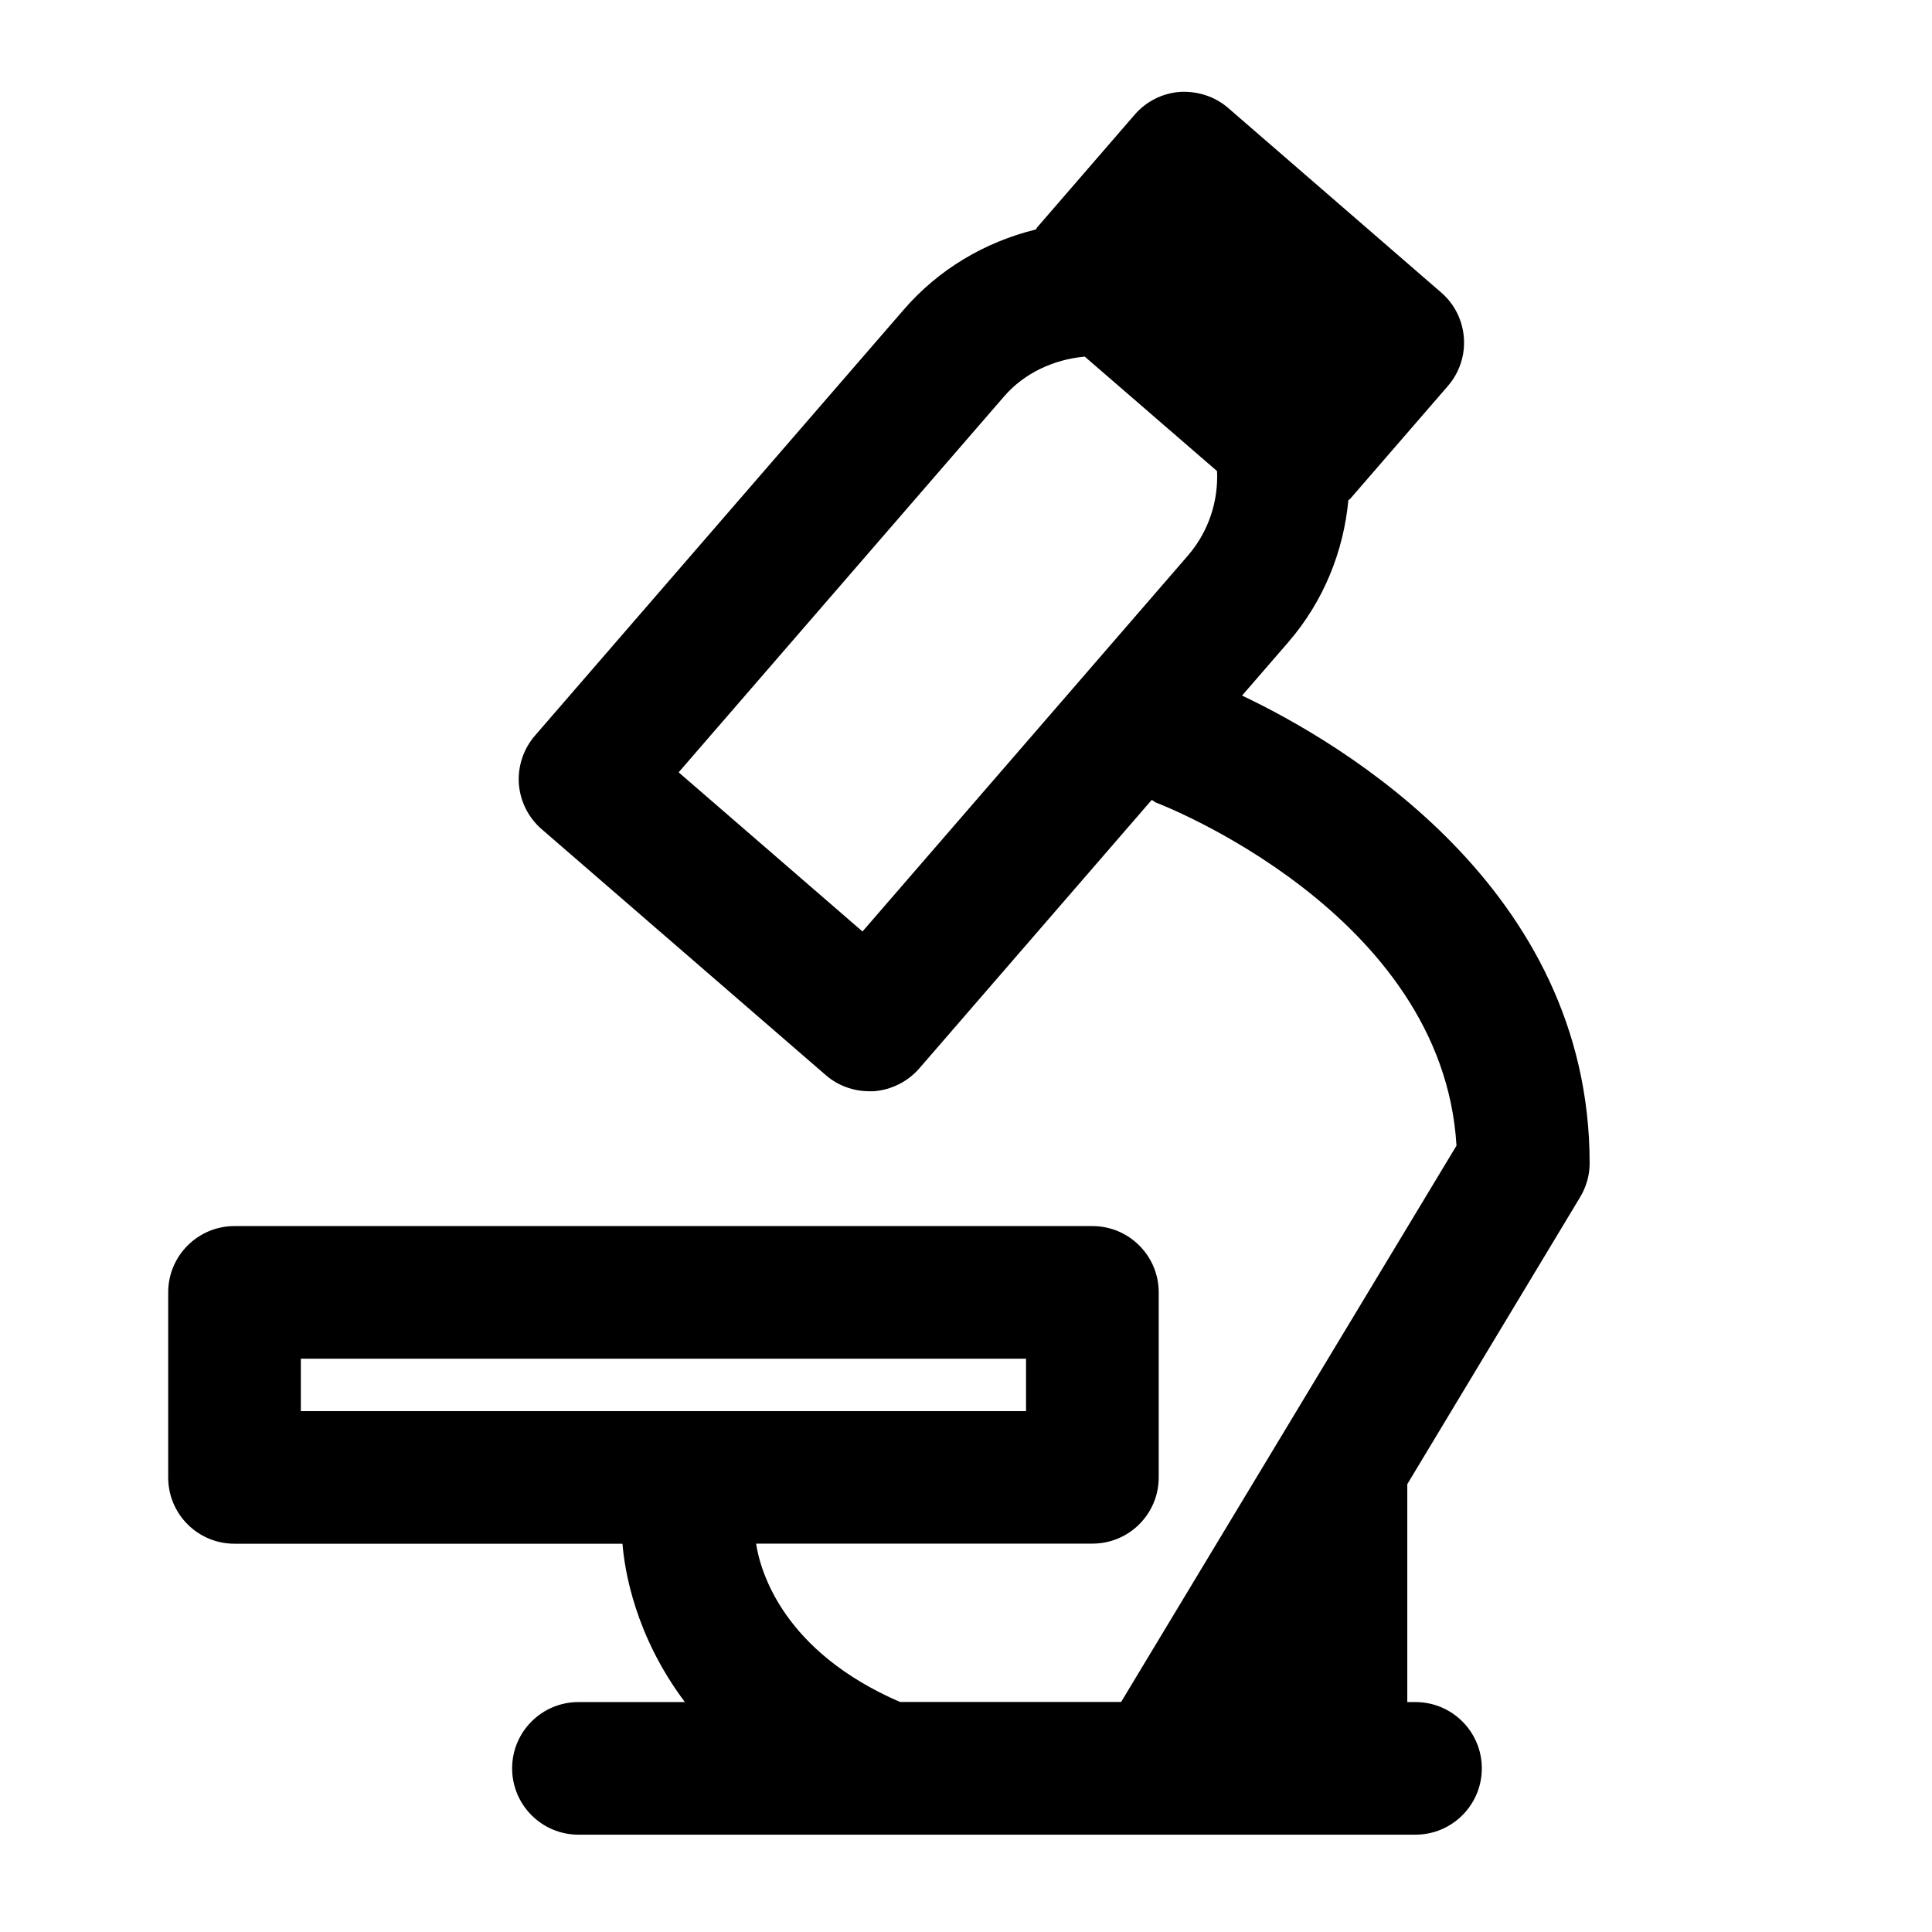
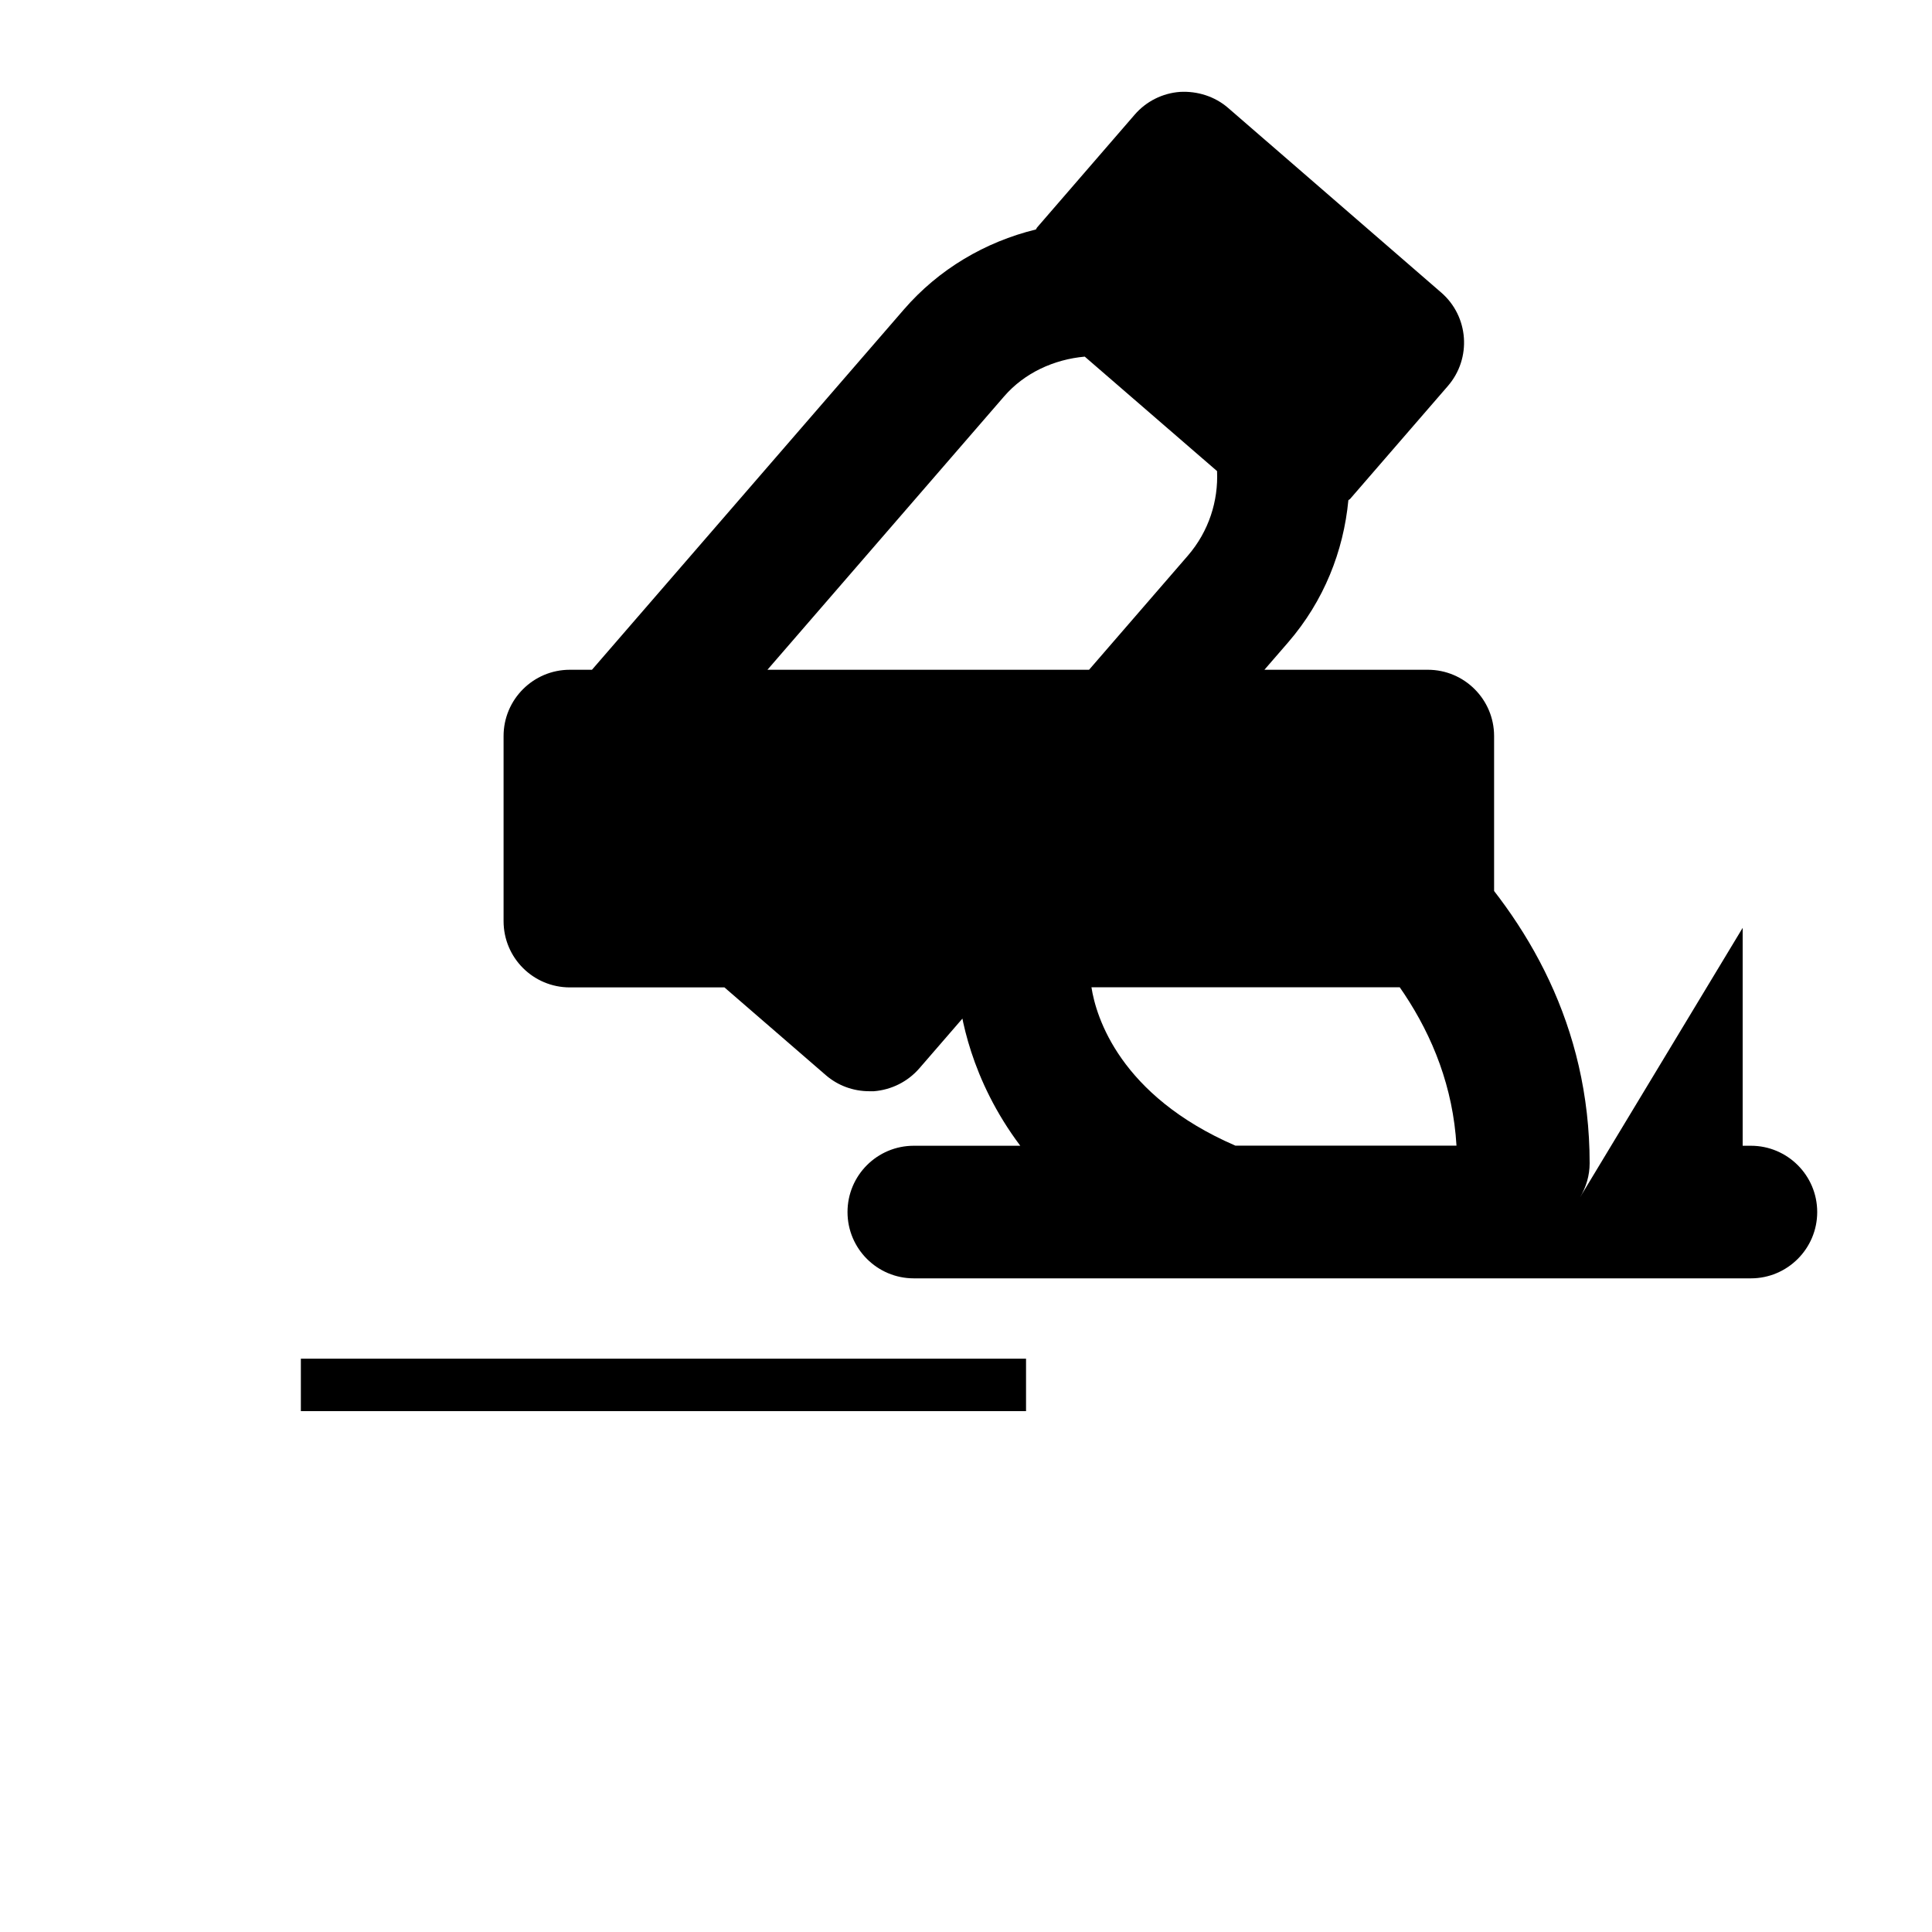
<svg xmlns="http://www.w3.org/2000/svg" fill="#000000" width="800px" height="800px" version="1.1" viewBox="144 144 512 512">
-   <path d="m562.71 461.32c1.66-2.731 2.562-5.856 2.562-9.047 0-72.988-65.914-111.51-92.113-123.94l12.219-14.105c9.488-10.98 14.672-24.184 15.953-37.66 0.148-0.168 0.379-0.211 0.504-0.398l25.863-29.871c6.359-7.348 5.562-18.453-1.785-24.793l-56.43-48.891c-3.527-3.066-8.145-4.512-12.762-4.262-4.641 0.336-8.965 2.5-12.008 6.023l-25.883 29.914c-0.148 0.168-0.168 0.379-0.316 0.523-13.457 3.297-25.758 10.539-34.992 21.223l-97.762 112.92c-3.043 3.527-4.574 8.125-4.258 12.762 0.355 4.66 2.519 8.965 6.047 12.027l75.297 65.18c3.191 2.769 7.285 4.262 11.504 4.262h1.258c4.66-0.379 8.965-2.539 12.027-6.066l61.59-71.141c0.418 0.211 0.715 0.566 1.176 0.734 0.754 0.273 75.949 29.074 79.582 90.895l-88.879 147.43h-58.59c-30.648-13.266-36.945-34.152-38.145-41.965h89.133c9.699 0 17.57-7.828 17.57-17.57v-49.012c0-9.699-7.871-17.57-17.57-17.57h-227.36c-9.699 0-17.57 7.871-17.57 17.57v49.039c0 9.742 7.871 17.57 17.57 17.57h102.82c0.566 7.117 3.359 24.434 16.543 41.965h-28.215c-9.699 0-17.57 7.852-17.57 17.57 0 9.699 7.871 17.57 17.57 17.57h221.84c9.676 0 17.57-7.871 17.57-17.57 0-9.719-7.894-17.57-17.57-17.57h-2.184v-57.75zm-190.14-70.469-48.723-42.176 86.234-99.605c5.414-6.277 13.266-9.824 21.391-10.559l35.059 30.332c0.355 7.894-2.164 15.953-7.727 22.398zm-148.84 113.21h192.18v13.898h-192.18z" />
+   <path d="m562.71 461.32c1.66-2.731 2.562-5.856 2.562-9.047 0-72.988-65.914-111.51-92.113-123.94l12.219-14.105c9.488-10.98 14.672-24.184 15.953-37.66 0.148-0.168 0.379-0.211 0.504-0.398l25.863-29.871c6.359-7.348 5.562-18.453-1.785-24.793l-56.43-48.891c-3.527-3.066-8.145-4.512-12.762-4.262-4.641 0.336-8.965 2.5-12.008 6.023l-25.883 29.914c-0.148 0.168-0.168 0.379-0.316 0.523-13.457 3.297-25.758 10.539-34.992 21.223l-97.762 112.92c-3.043 3.527-4.574 8.125-4.258 12.762 0.355 4.66 2.519 8.965 6.047 12.027l75.297 65.18c3.191 2.769 7.285 4.262 11.504 4.262h1.258c4.66-0.379 8.965-2.539 12.027-6.066l61.59-71.141c0.418 0.211 0.715 0.566 1.176 0.734 0.754 0.273 75.949 29.074 79.582 90.895h-58.59c-30.648-13.266-36.945-34.152-38.145-41.965h89.133c9.699 0 17.57-7.828 17.57-17.57v-49.012c0-9.699-7.871-17.57-17.57-17.57h-227.36c-9.699 0-17.57 7.871-17.57 17.57v49.039c0 9.742 7.871 17.57 17.57 17.57h102.82c0.566 7.117 3.359 24.434 16.543 41.965h-28.215c-9.699 0-17.57 7.852-17.57 17.57 0 9.699 7.871 17.57 17.57 17.57h221.84c9.676 0 17.57-7.871 17.57-17.57 0-9.719-7.894-17.57-17.57-17.57h-2.184v-57.75zm-190.14-70.469-48.723-42.176 86.234-99.605c5.414-6.277 13.266-9.824 21.391-10.559l35.059 30.332c0.355 7.894-2.164 15.953-7.727 22.398zm-148.84 113.21h192.18v13.898h-192.18z" />
</svg>